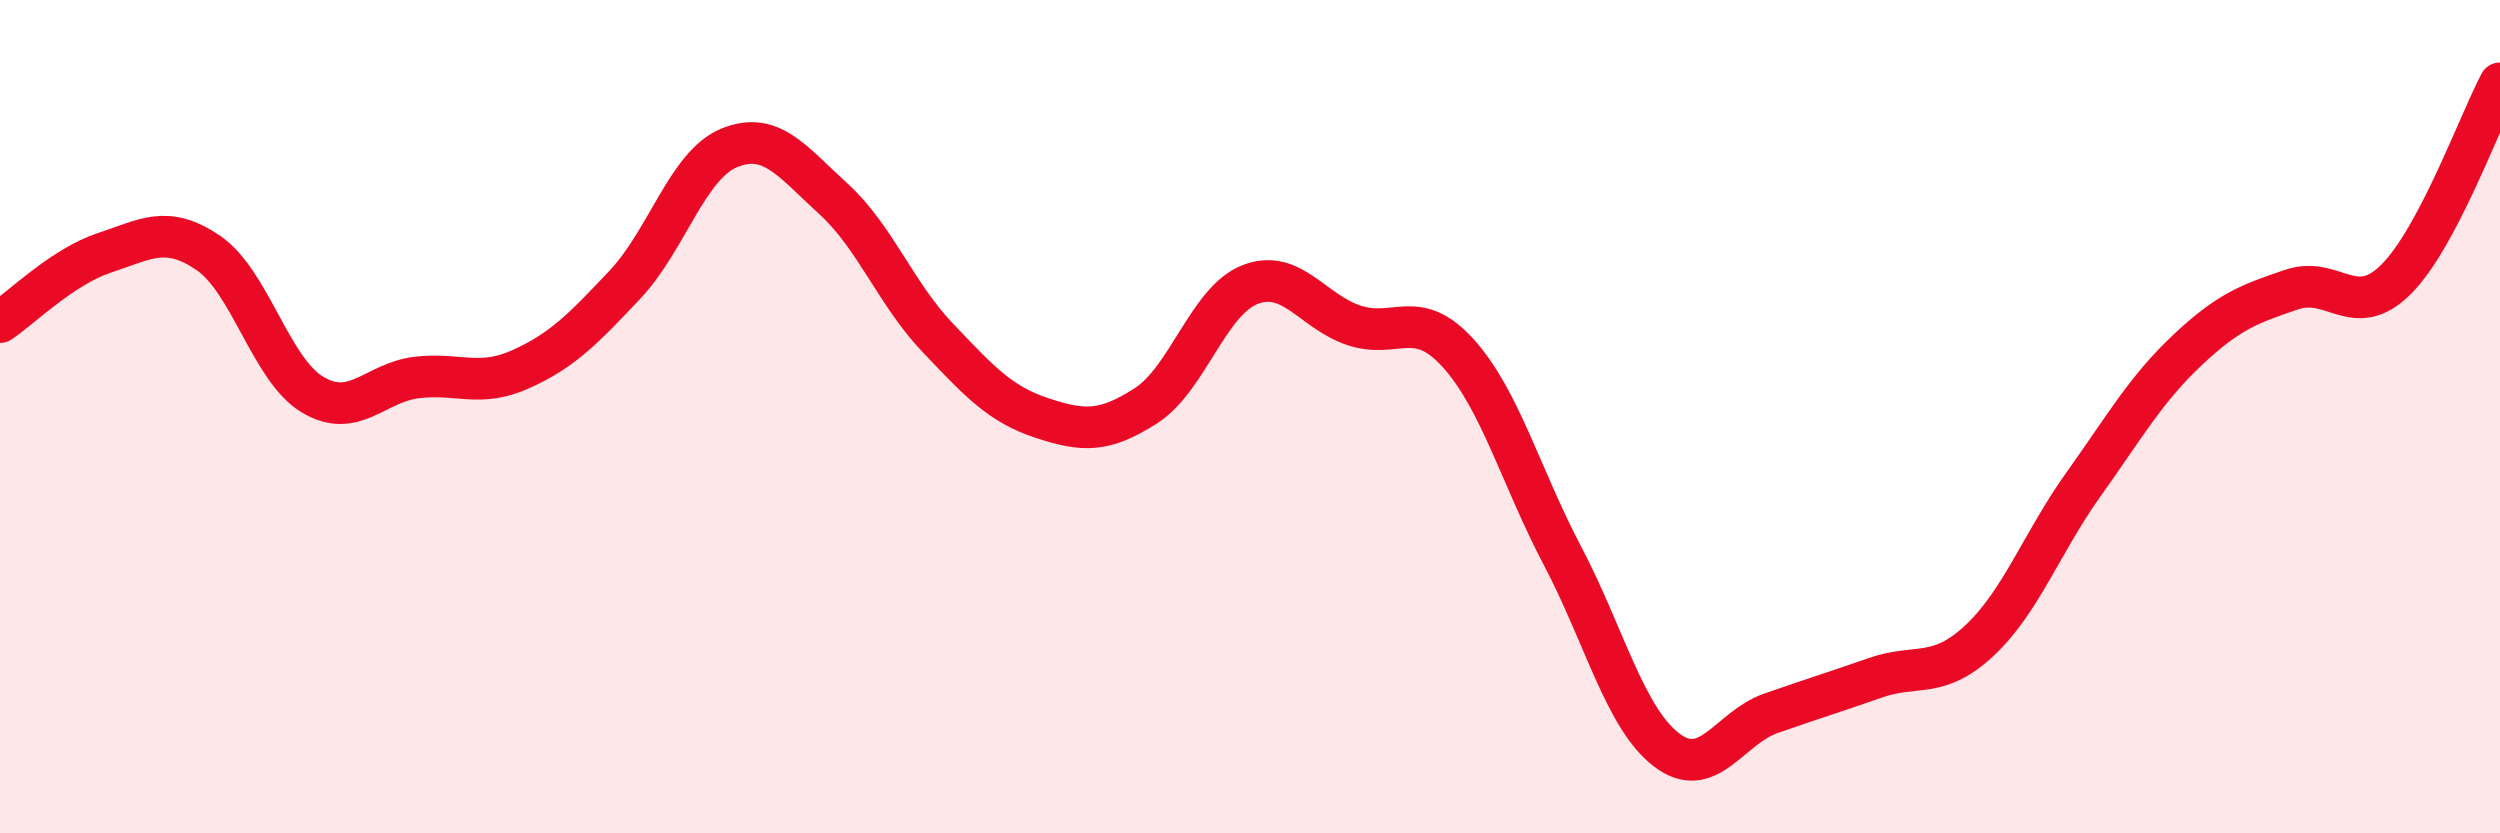
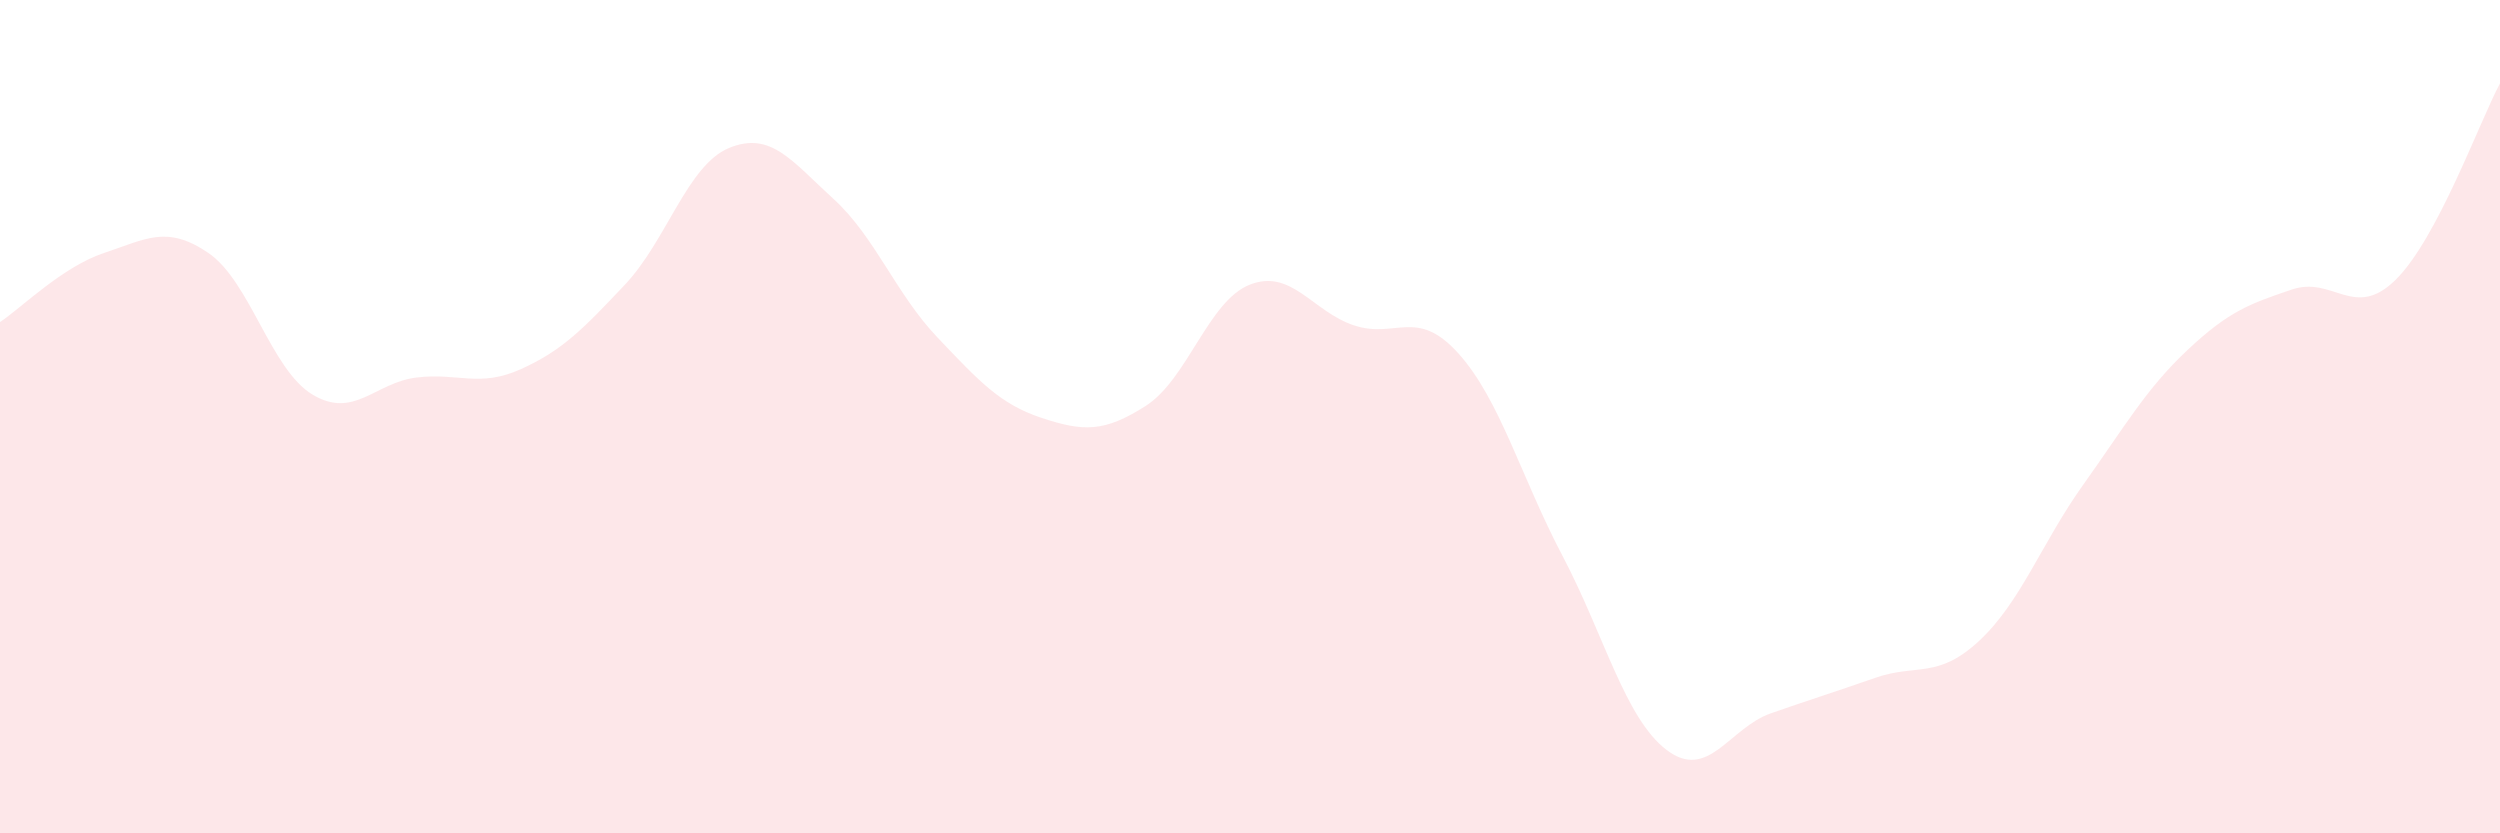
<svg xmlns="http://www.w3.org/2000/svg" width="60" height="20" viewBox="0 0 60 20">
  <path d="M 0,7.73 C 0.5,7.4 1.5,6.4 2.5,6.07 C 3.5,5.74 4,5.39 5,6.07 C 6,6.75 6.5,8.87 7.5,9.47 C 8.5,10.07 9,9.18 10,9.06 C 11,8.94 11.5,9.31 12.5,8.86 C 13.5,8.41 14,7.89 15,6.83 C 16,5.77 16.5,3.96 17.5,3.55 C 18.5,3.14 19,3.86 20,4.77 C 21,5.68 21.5,7.05 22.5,8.1 C 23.5,9.15 24,9.7 25,10.03 C 26,10.36 26.5,10.38 27.5,9.74 C 28.5,9.1 29,7.22 30,6.83 C 31,6.44 31.5,7.48 32.5,7.81 C 33.5,8.14 34,7.37 35,8.48 C 36,9.59 36.5,11.44 37.5,13.34 C 38.5,15.24 39,17.24 40,18 C 41,18.76 41.5,17.47 42.5,17.12 C 43.5,16.77 44,16.62 45,16.27 C 46,15.92 46.5,16.31 47.5,15.38 C 48.5,14.45 49,13.03 50,11.63 C 51,10.23 51.5,9.34 52.5,8.4 C 53.5,7.46 54,7.29 55,6.95 C 56,6.61 56.5,7.7 57.5,6.71 C 58.5,5.72 59.5,2.94 60,2L60 20L0 20Z" fill="#EB0A25" opacity="0.1" stroke-linecap="round" stroke-linejoin="round" />
-   <path d="M 0,7.73 C 0.5,7.4 1.5,6.4 2.5,6.07 C 3.5,5.74 4,5.39 5,6.07 C 6,6.75 6.5,8.87 7.5,9.47 C 8.5,10.07 9,9.18 10,9.06 C 11,8.94 11.5,9.31 12.5,8.86 C 13.5,8.41 14,7.89 15,6.83 C 16,5.77 16.5,3.96 17.5,3.55 C 18.5,3.14 19,3.86 20,4.77 C 21,5.68 21.5,7.05 22.5,8.1 C 23.5,9.15 24,9.7 25,10.03 C 26,10.36 26.5,10.38 27.5,9.74 C 28.5,9.1 29,7.22 30,6.83 C 31,6.44 31.5,7.48 32.5,7.81 C 33.5,8.14 34,7.37 35,8.48 C 36,9.59 36.5,11.44 37.5,13.34 C 38.5,15.24 39,17.24 40,18 C 41,18.76 41.5,17.47 42.5,17.12 C 43.5,16.77 44,16.62 45,16.27 C 46,15.92 46.5,16.31 47.5,15.38 C 48.5,14.45 49,13.03 50,11.63 C 51,10.23 51.5,9.34 52.5,8.4 C 53.5,7.46 54,7.29 55,6.95 C 56,6.61 56.5,7.7 57.5,6.71 C 58.5,5.72 59.5,2.94 60,2" stroke="#EB0A25" stroke-width="1" fill="none" stroke-linecap="round" stroke-linejoin="round" />
</svg>